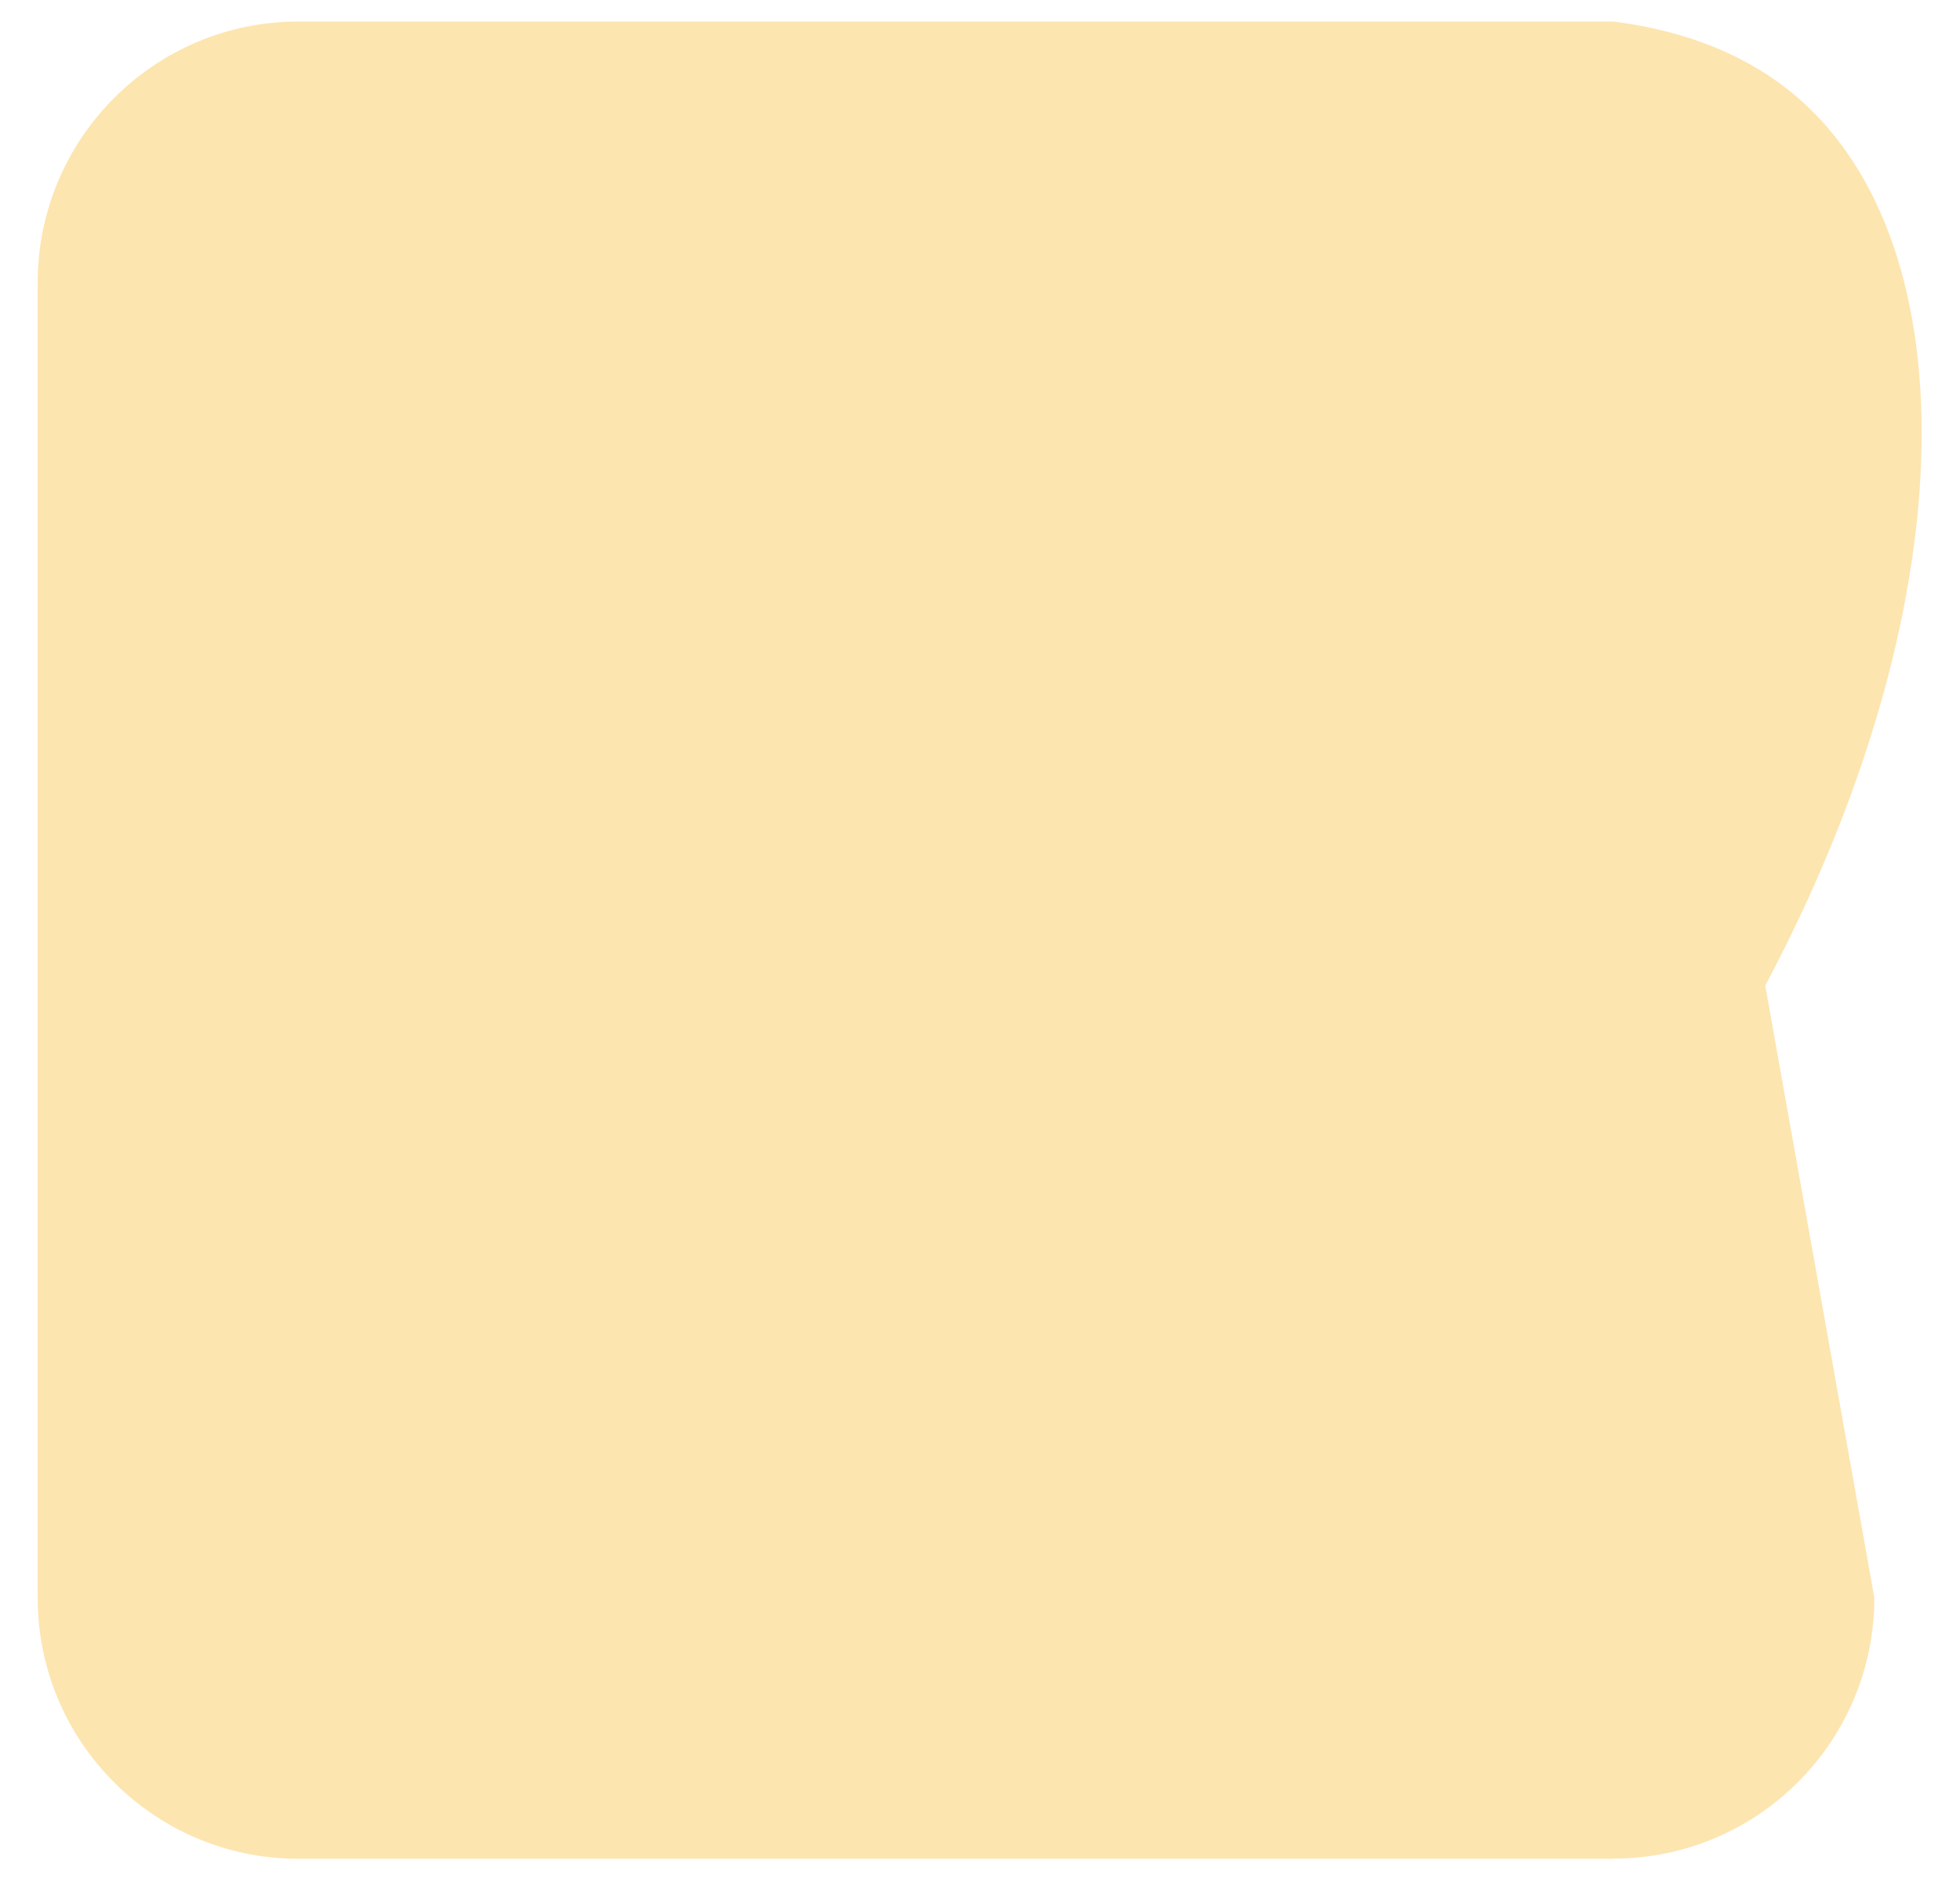
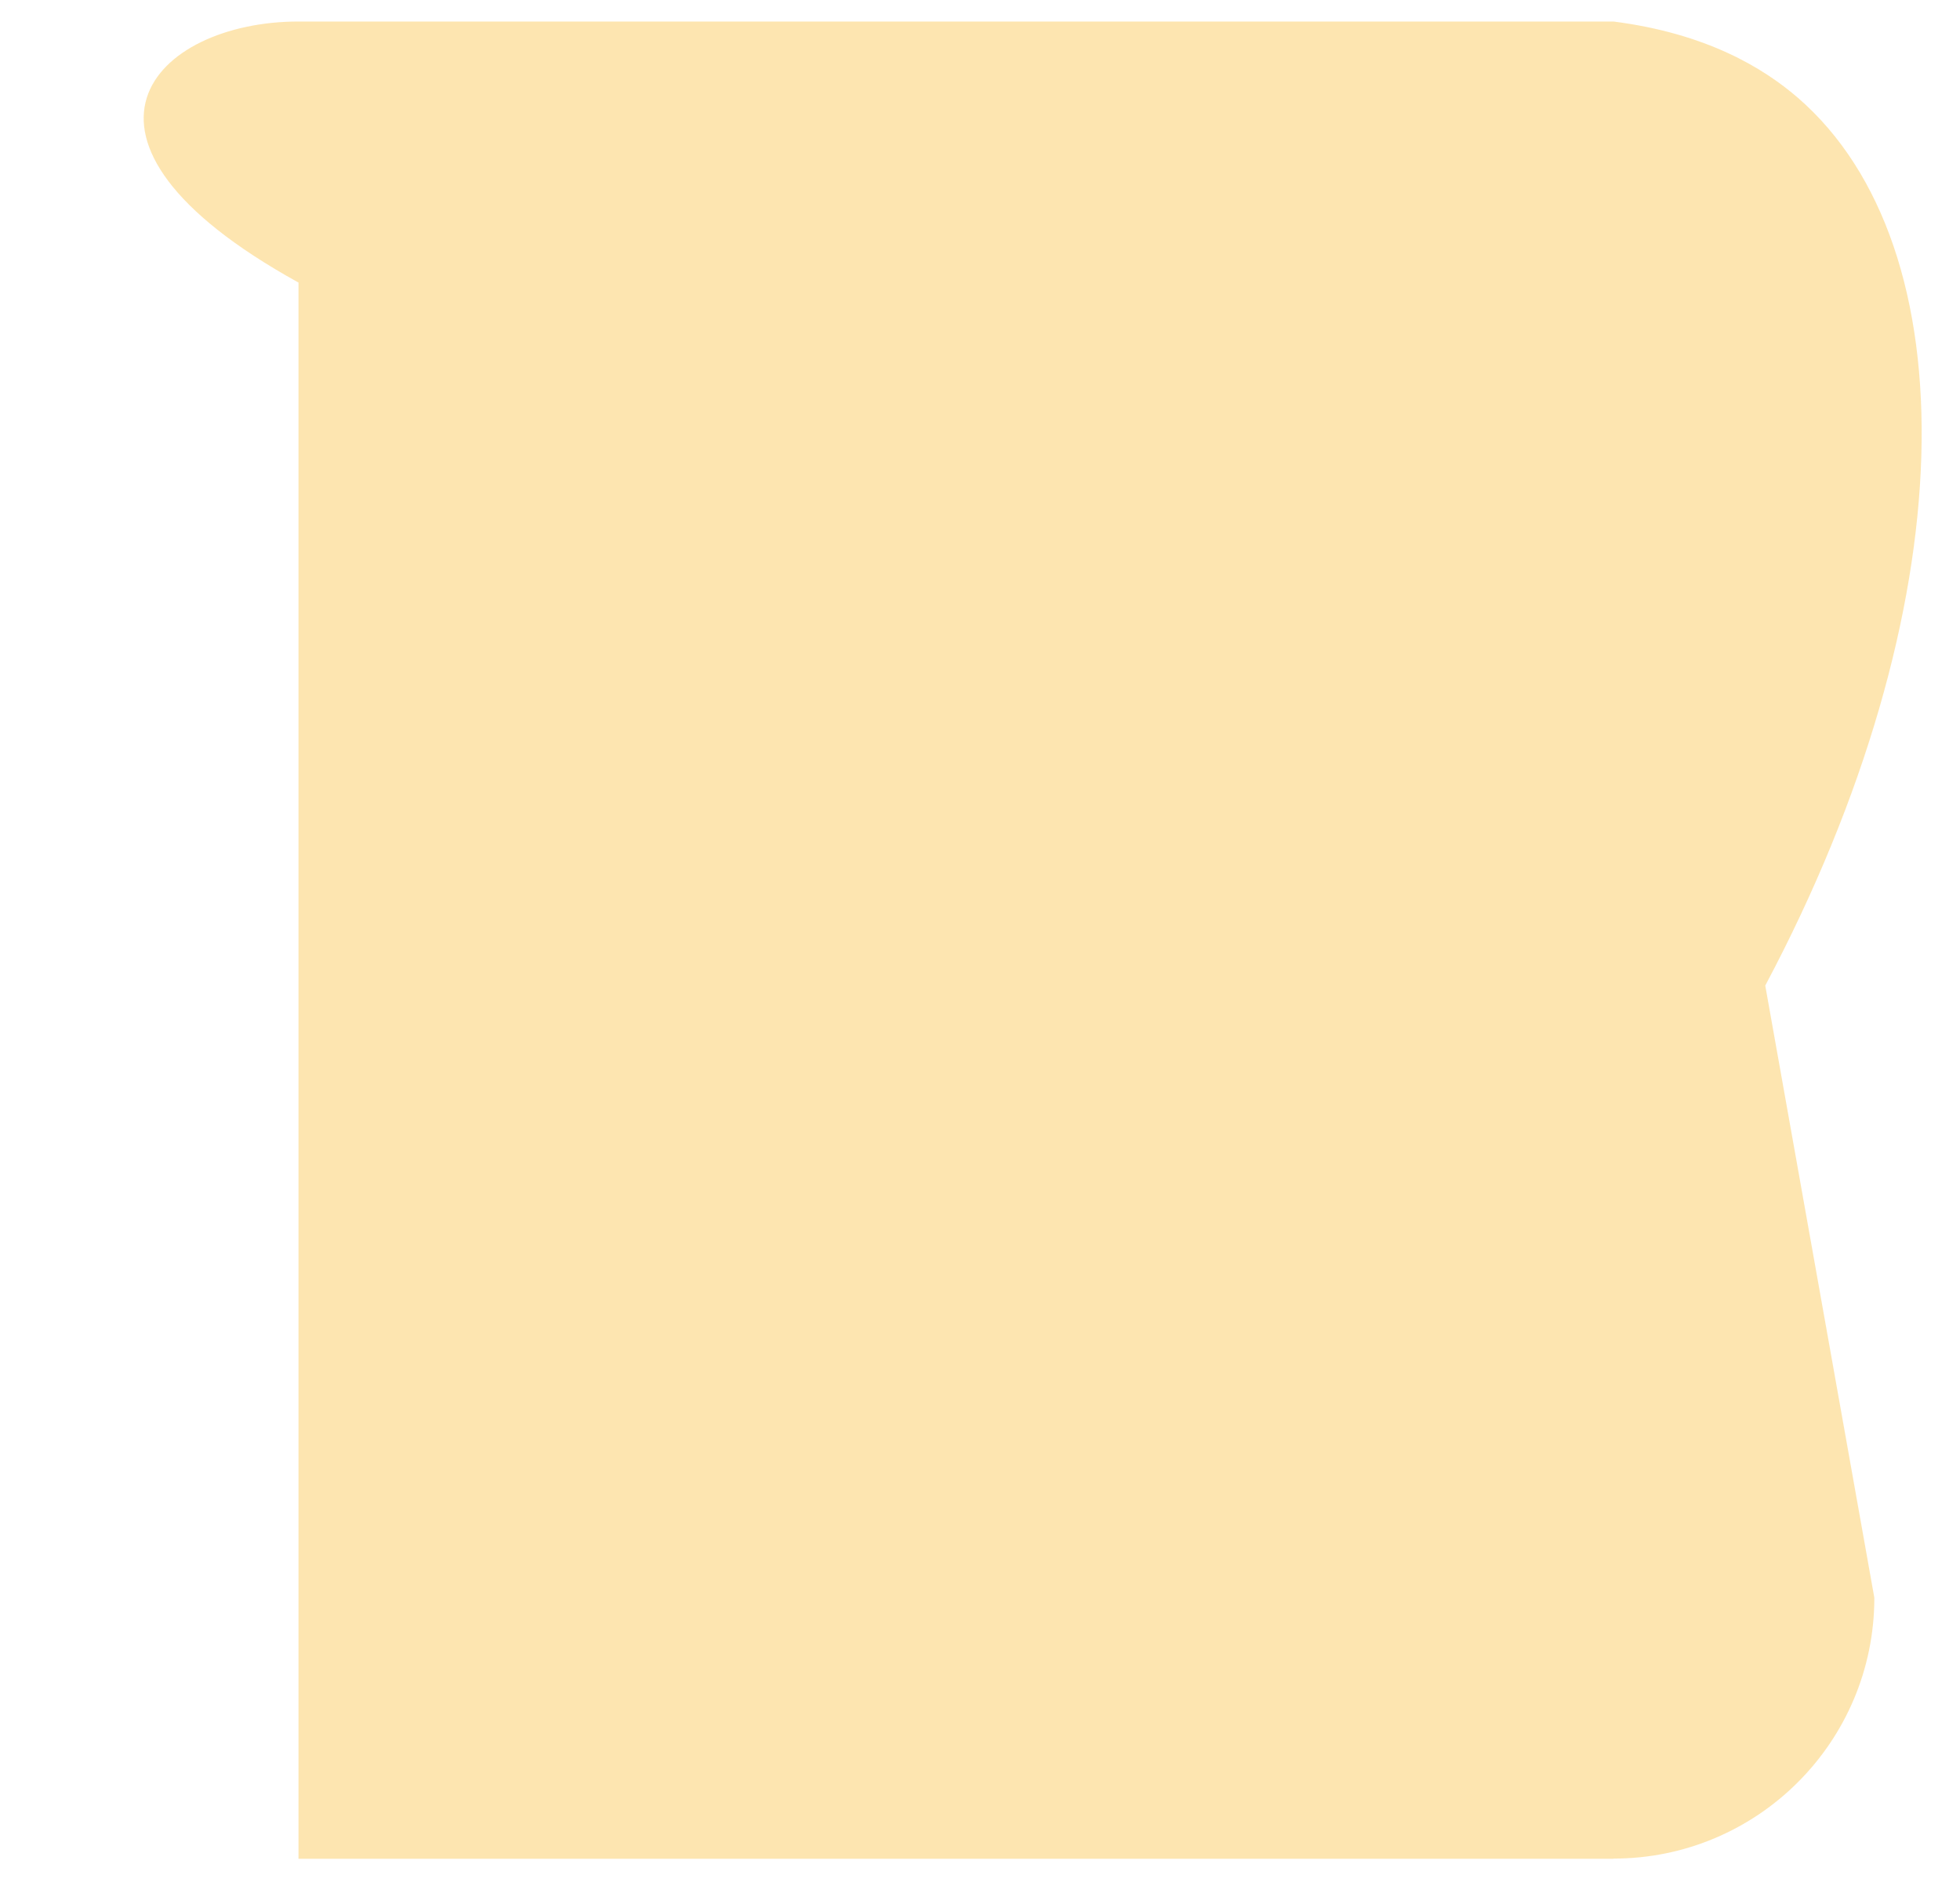
<svg xmlns="http://www.w3.org/2000/svg" version="1.1" viewBox="0 0 102.96 100">
  <defs>
    <style>
      .cls-1 {
        fill: #fccd62;
        opacity: .5;
      }
    </style>
  </defs>
  <g>
    <g id="Layer_1">
-       <path class="cls-1" d="M84.76,97.62H15.68c-7.57,0-13.7-6.14-13.7-13.7V14.84C1.98,7.27,8.12,1.13,15.68,1.13h69.08c4.9.63,7.87,2.44,9.69,4.01,9.03,7.83,8.82,26.79-1.72,46.62,1.91,10.72,3.82,21.43,5.73,32.15,0,7.57-6.14,13.7-13.7,13.7Z" />
+       <path class="cls-1" d="M84.76,97.62H15.68V14.84C1.98,7.27,8.12,1.13,15.68,1.13h69.08c4.9.63,7.87,2.44,9.69,4.01,9.03,7.83,8.82,26.79-1.72,46.62,1.91,10.72,3.82,21.43,5.73,32.15,0,7.57-6.14,13.7-13.7,13.7Z" />
    </g>
  </g>
</svg>